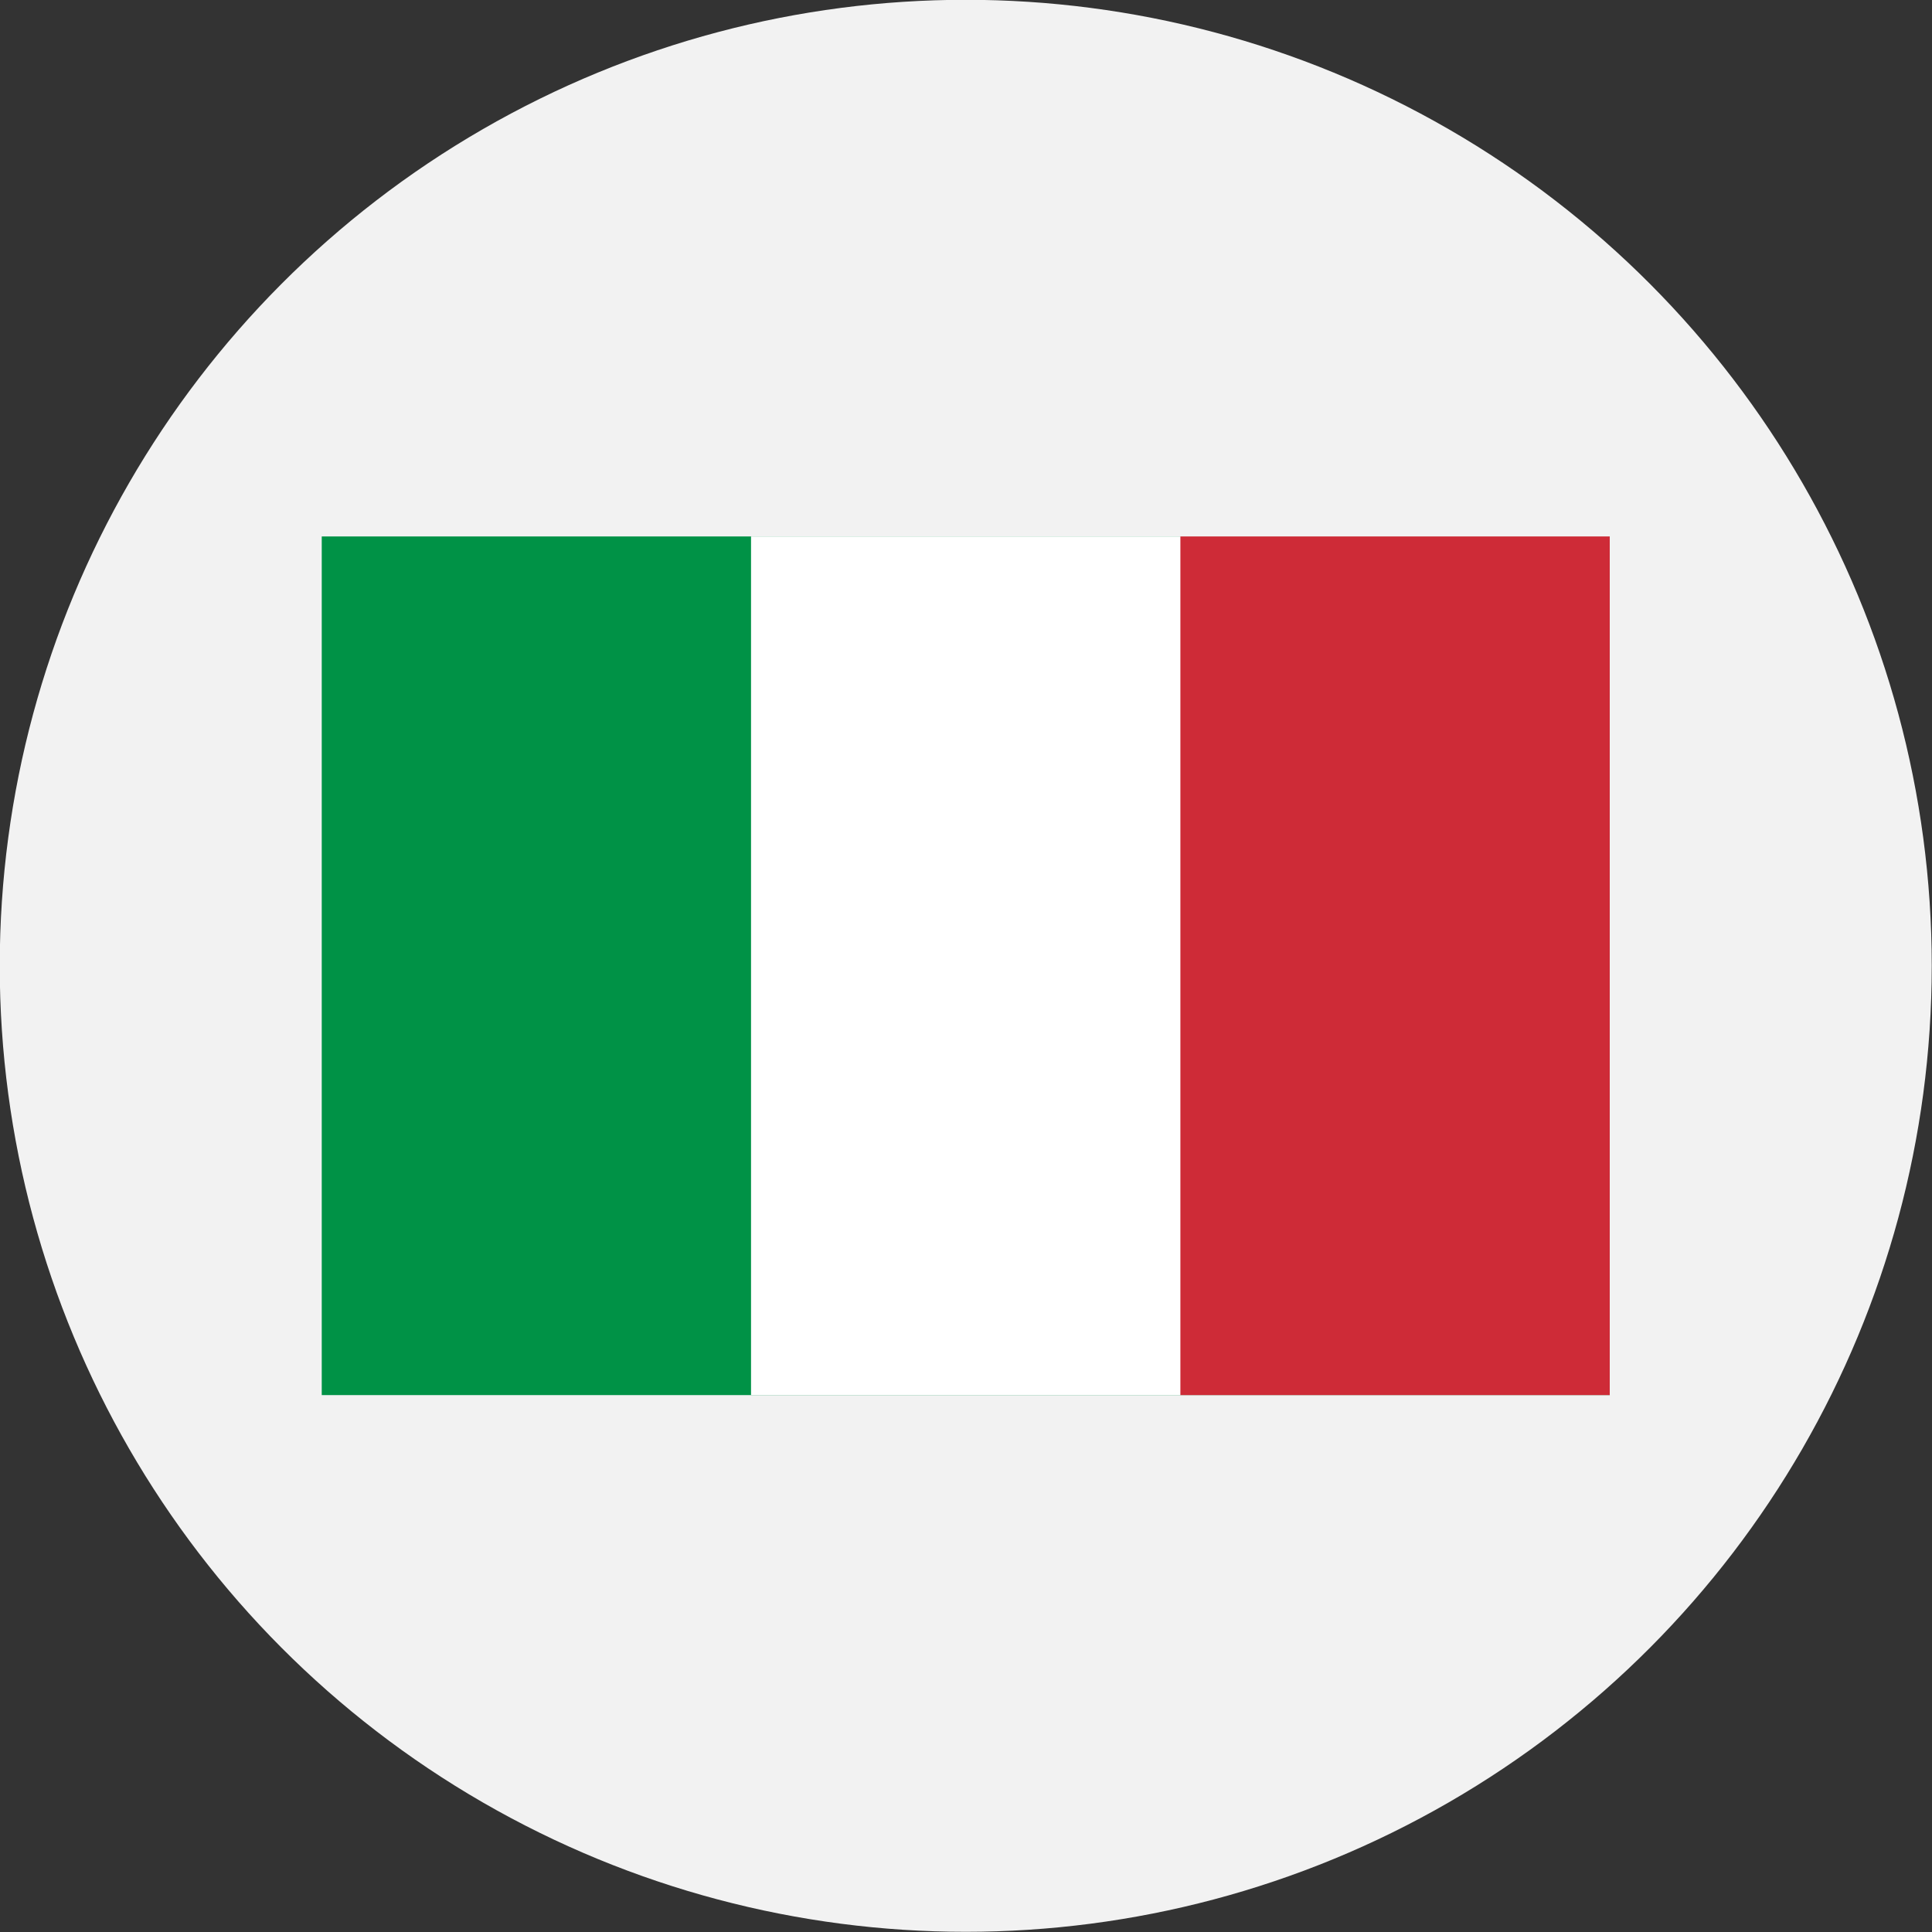
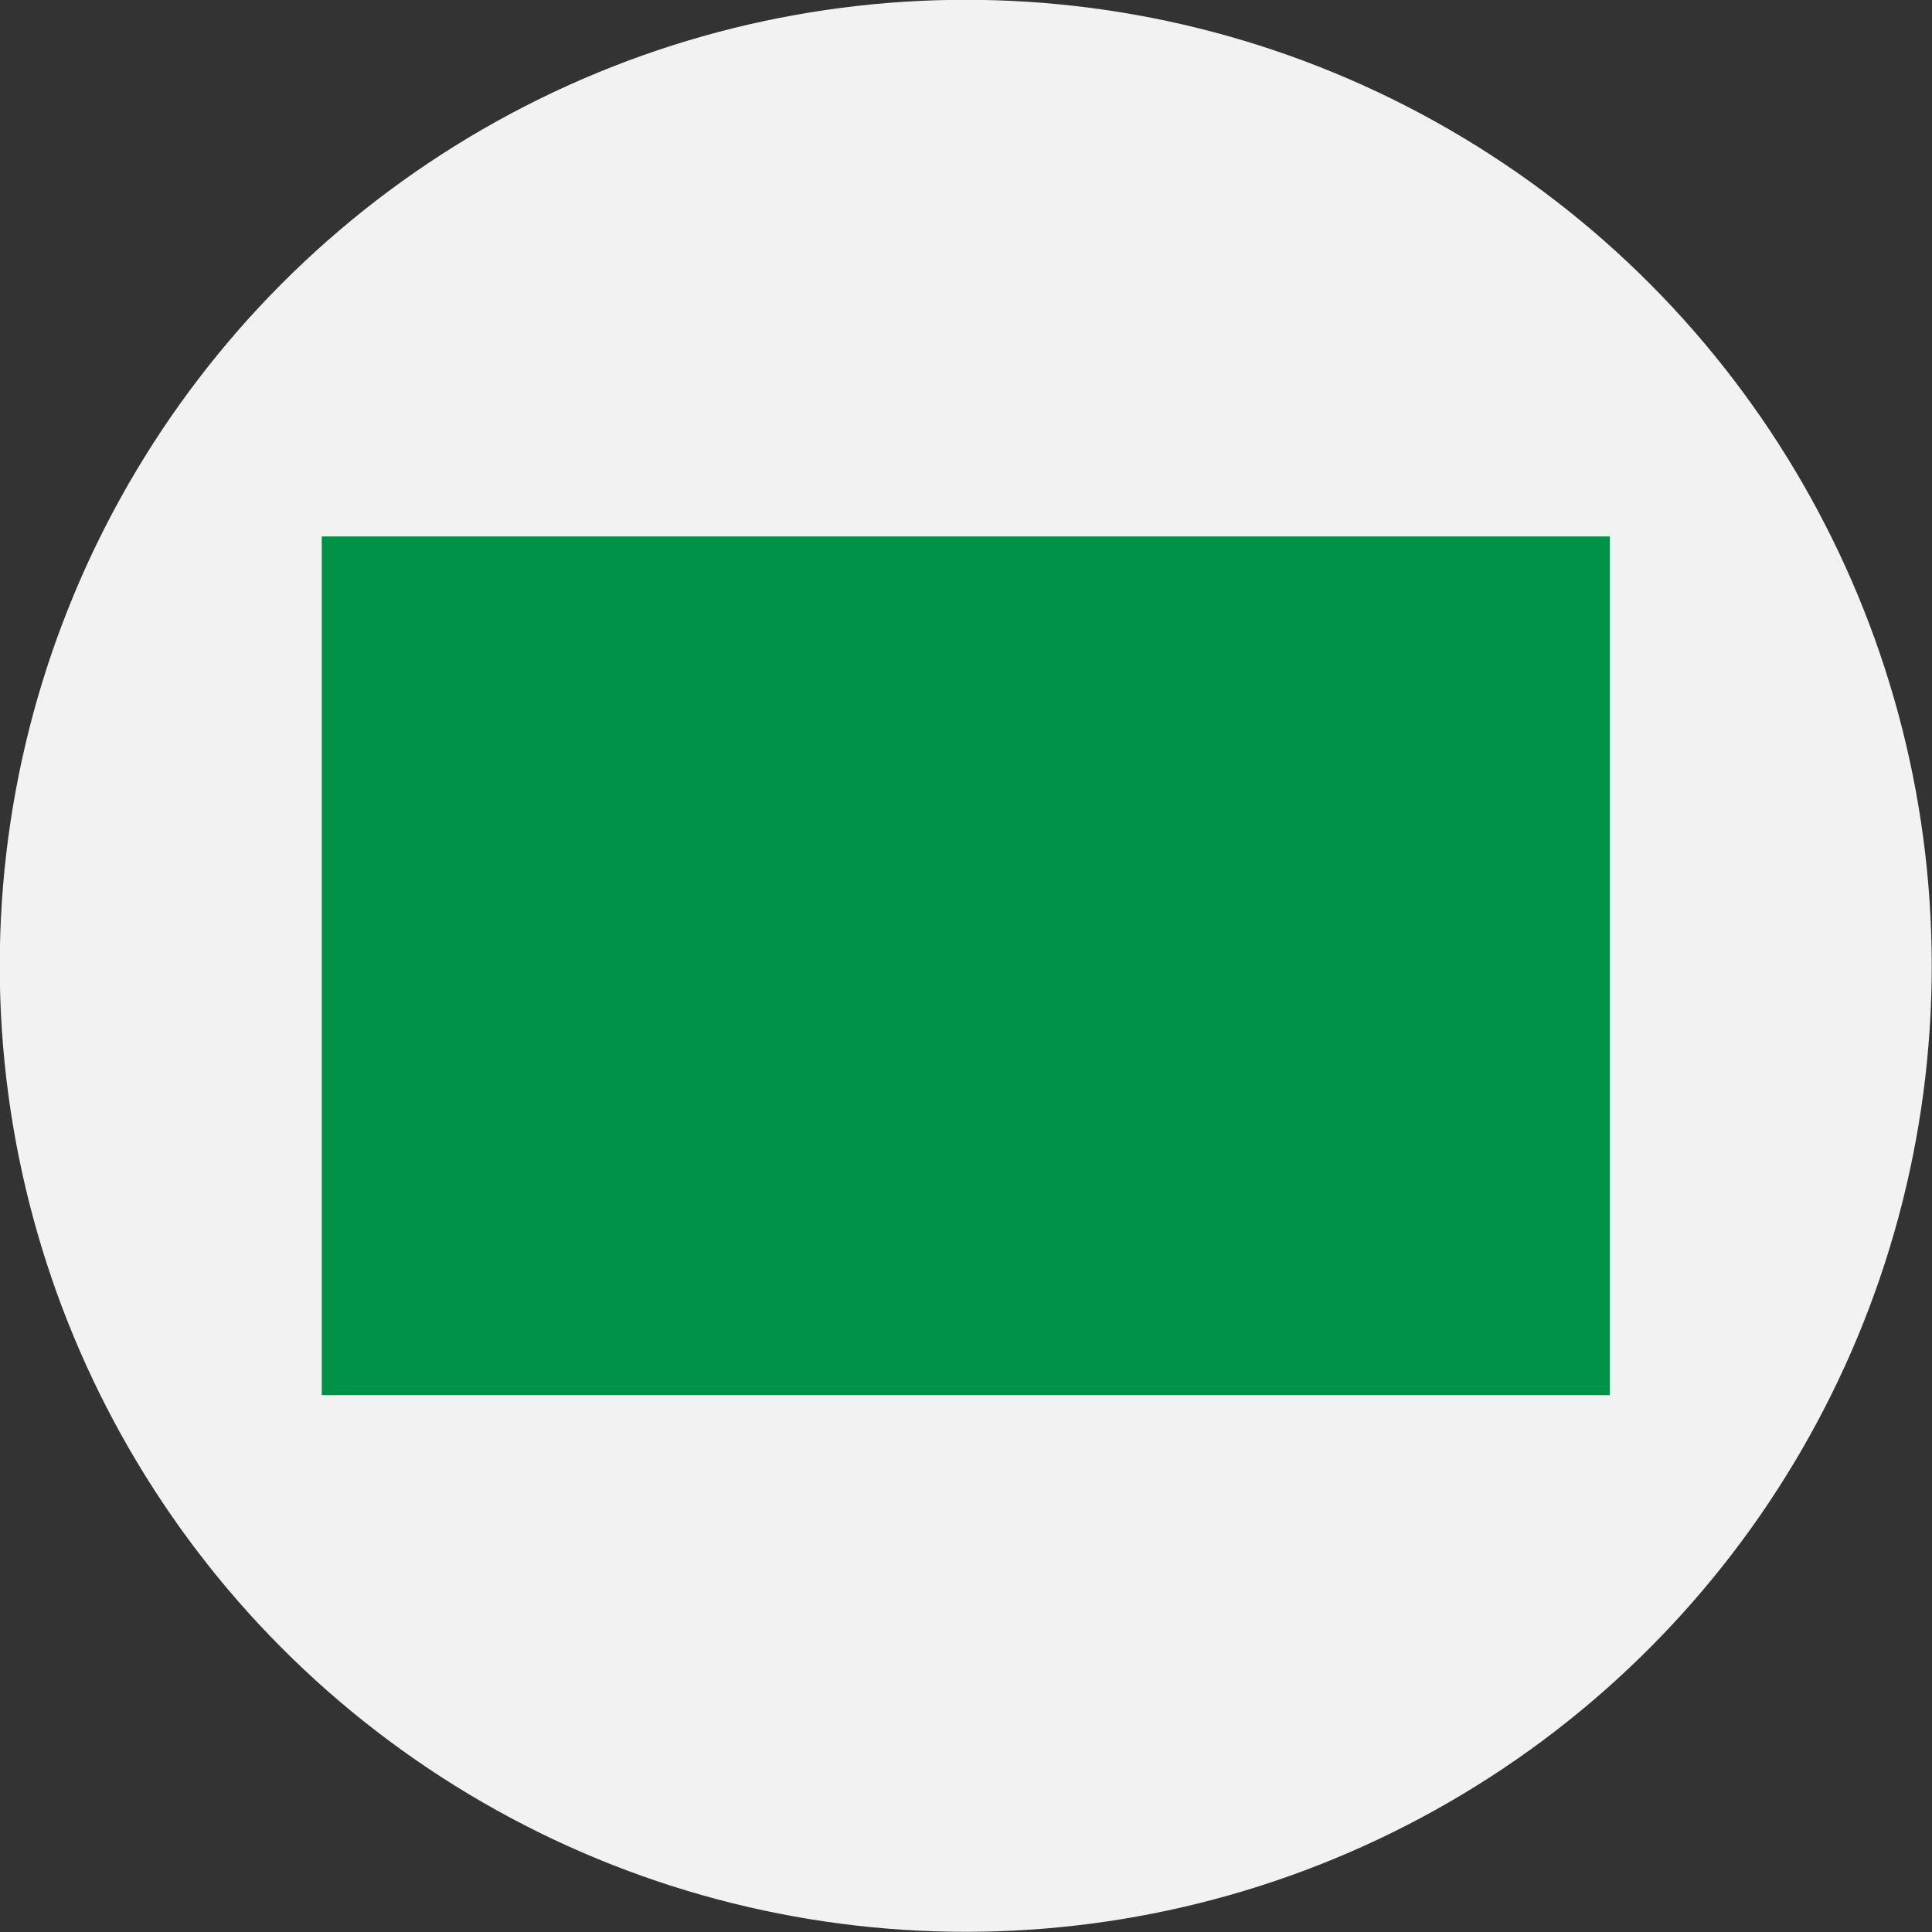
<svg xmlns="http://www.w3.org/2000/svg" id="Layer_1" data-name="Layer 1" viewBox="0 0 300 300">
  <rect x="0" y="0" width="300" height="300" fill="#333333" stroke="none" />
  <defs>
    <style>.cls-1{fill:#f2f2f2;}.cls-2{fill:#009246;}.cls-3{fill:#fff;}.cls-4{fill:#ce2b37;}</style>
  </defs>
  <circle class="cls-1" cx="149.96" cy="149.97" r="150" />
  <rect class="cls-2" x="49.96" y="83.3" width="200" height="133.33" />
-   <rect class="cls-3" x="116.62" y="83.3" width="133.33" height="133.33" />
-   <rect class="cls-4" x="183.29" y="83.3" width="66.67" height="133.33" />
</svg>